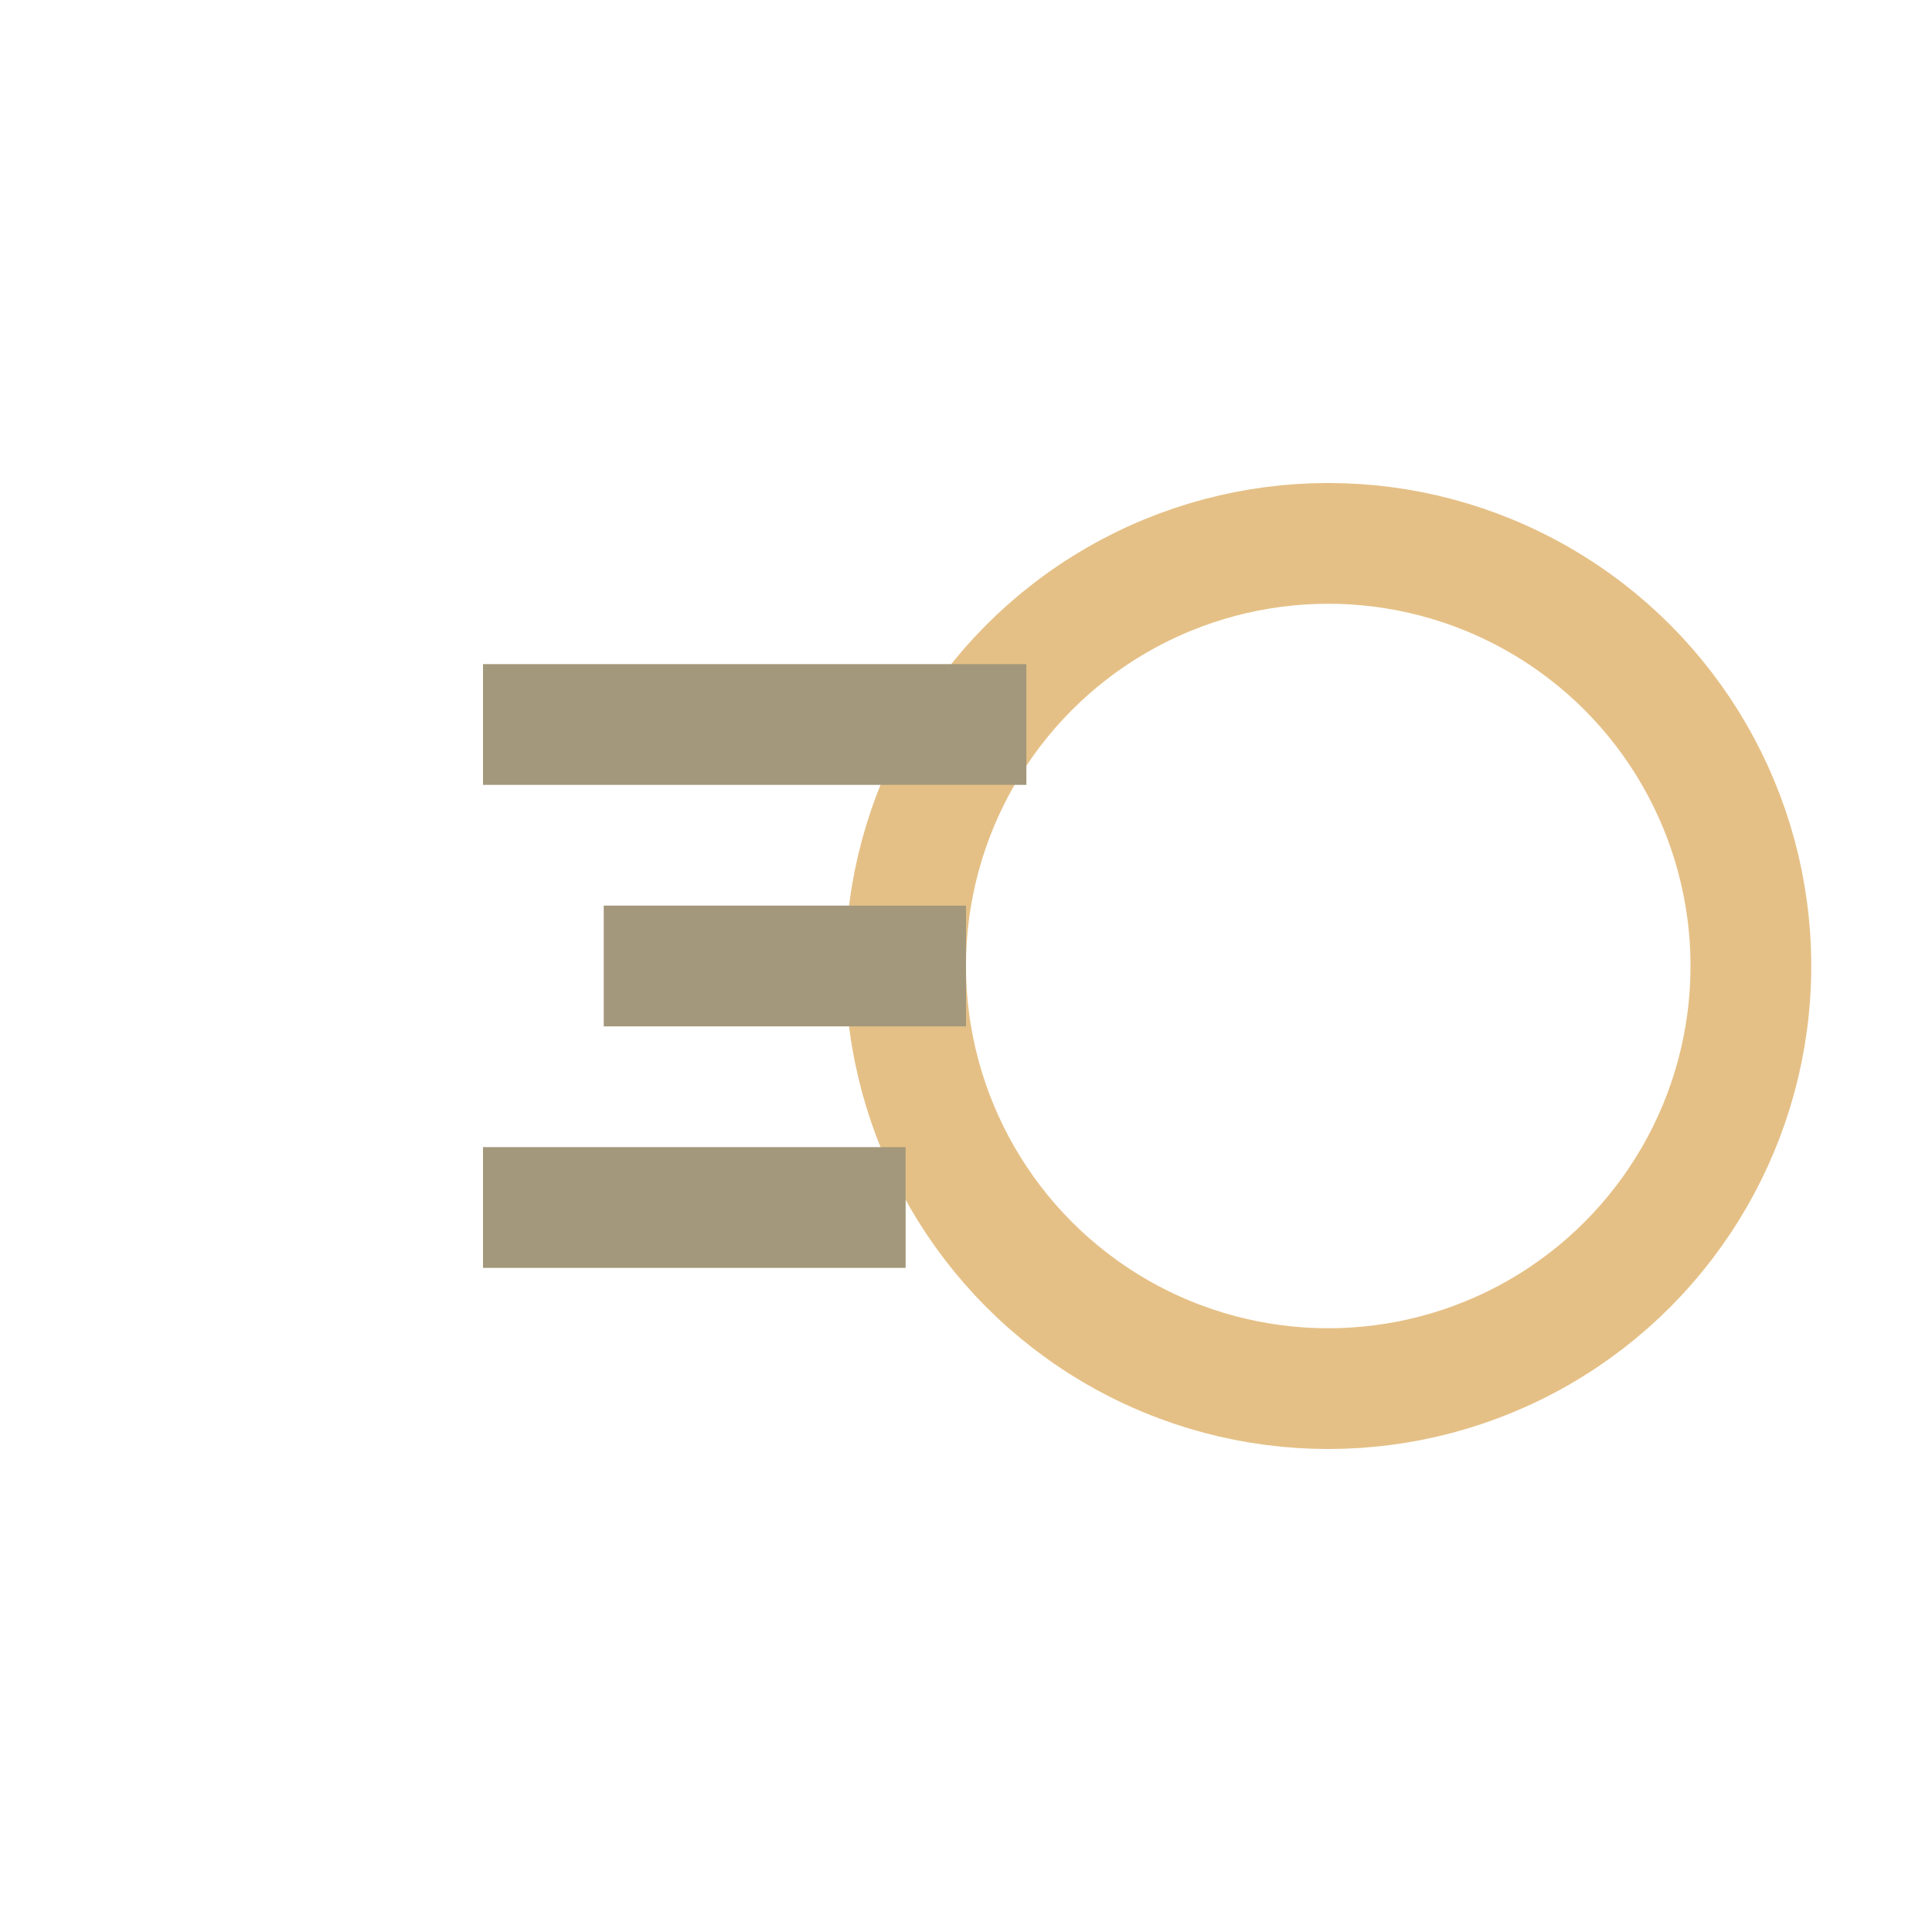
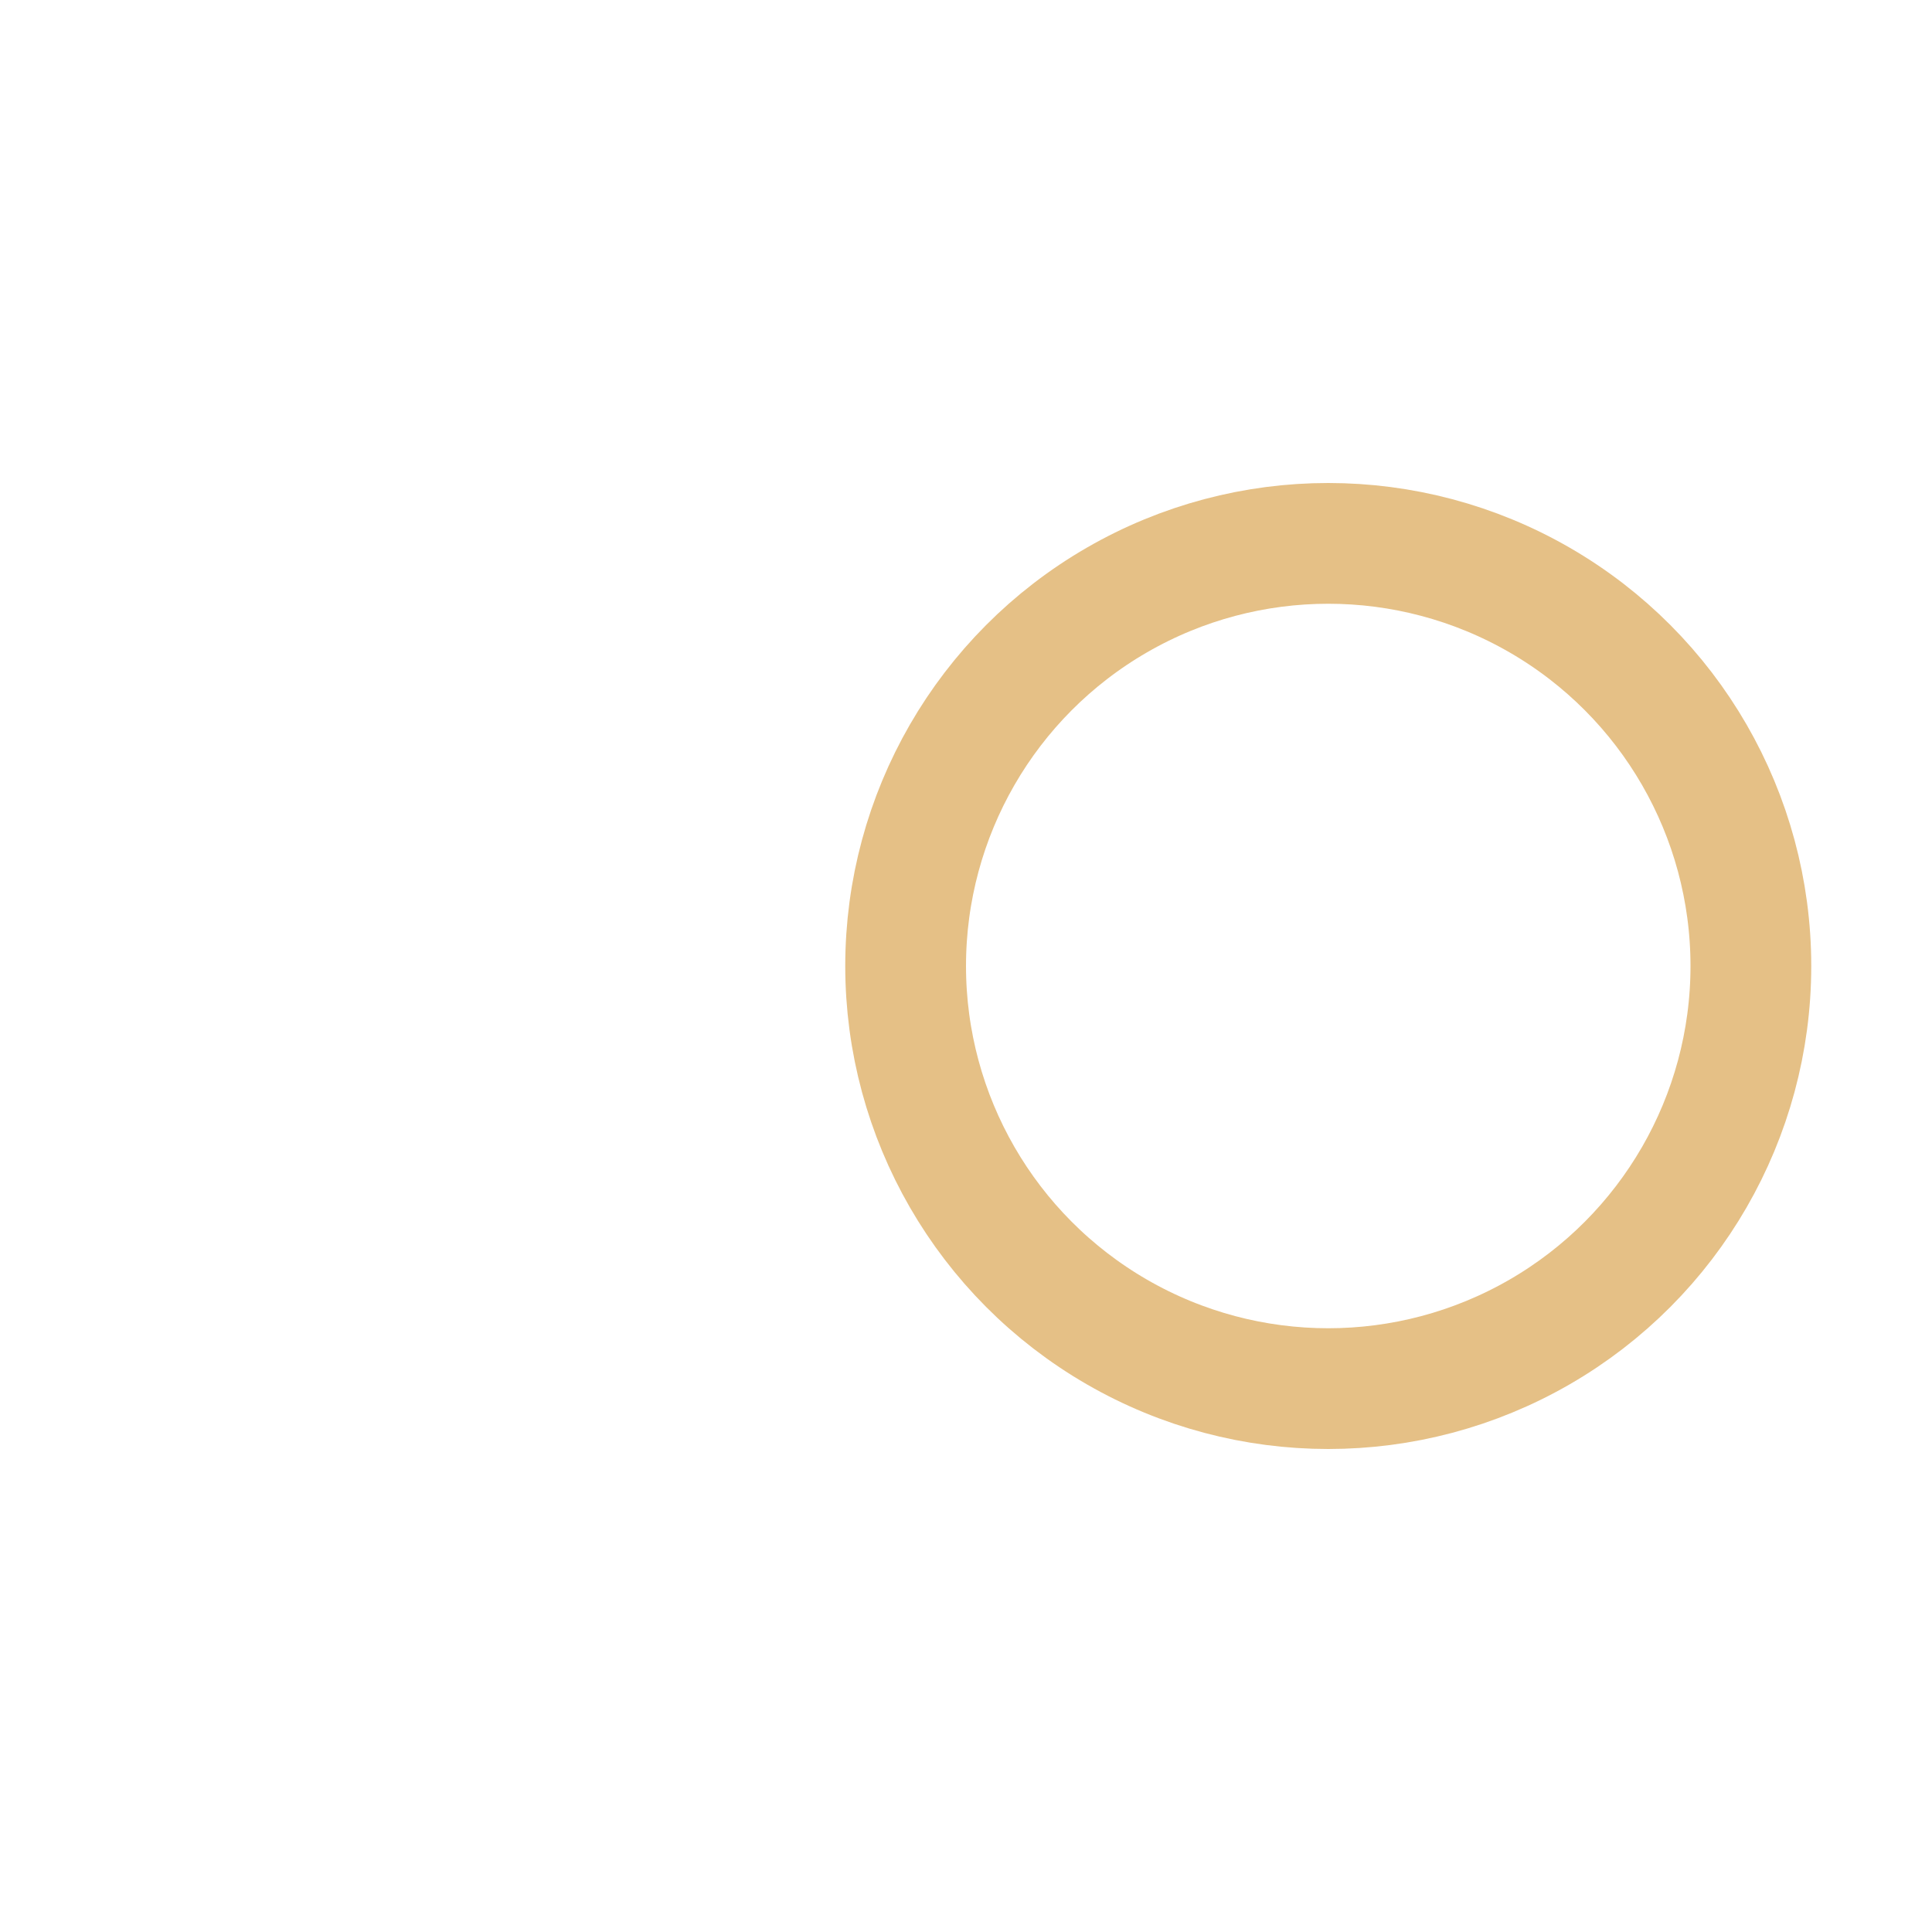
<svg xmlns="http://www.w3.org/2000/svg" width="32" height="32" viewBox="0 0 32 32">
  <circle cx="22" cy="16" r="7" fill="none" stroke="#E5C086" stroke-width="2" />
-   <path d="M10 16h6M8 20h7M8 12h9" stroke="#A3987B" stroke-width="2" />
</svg>